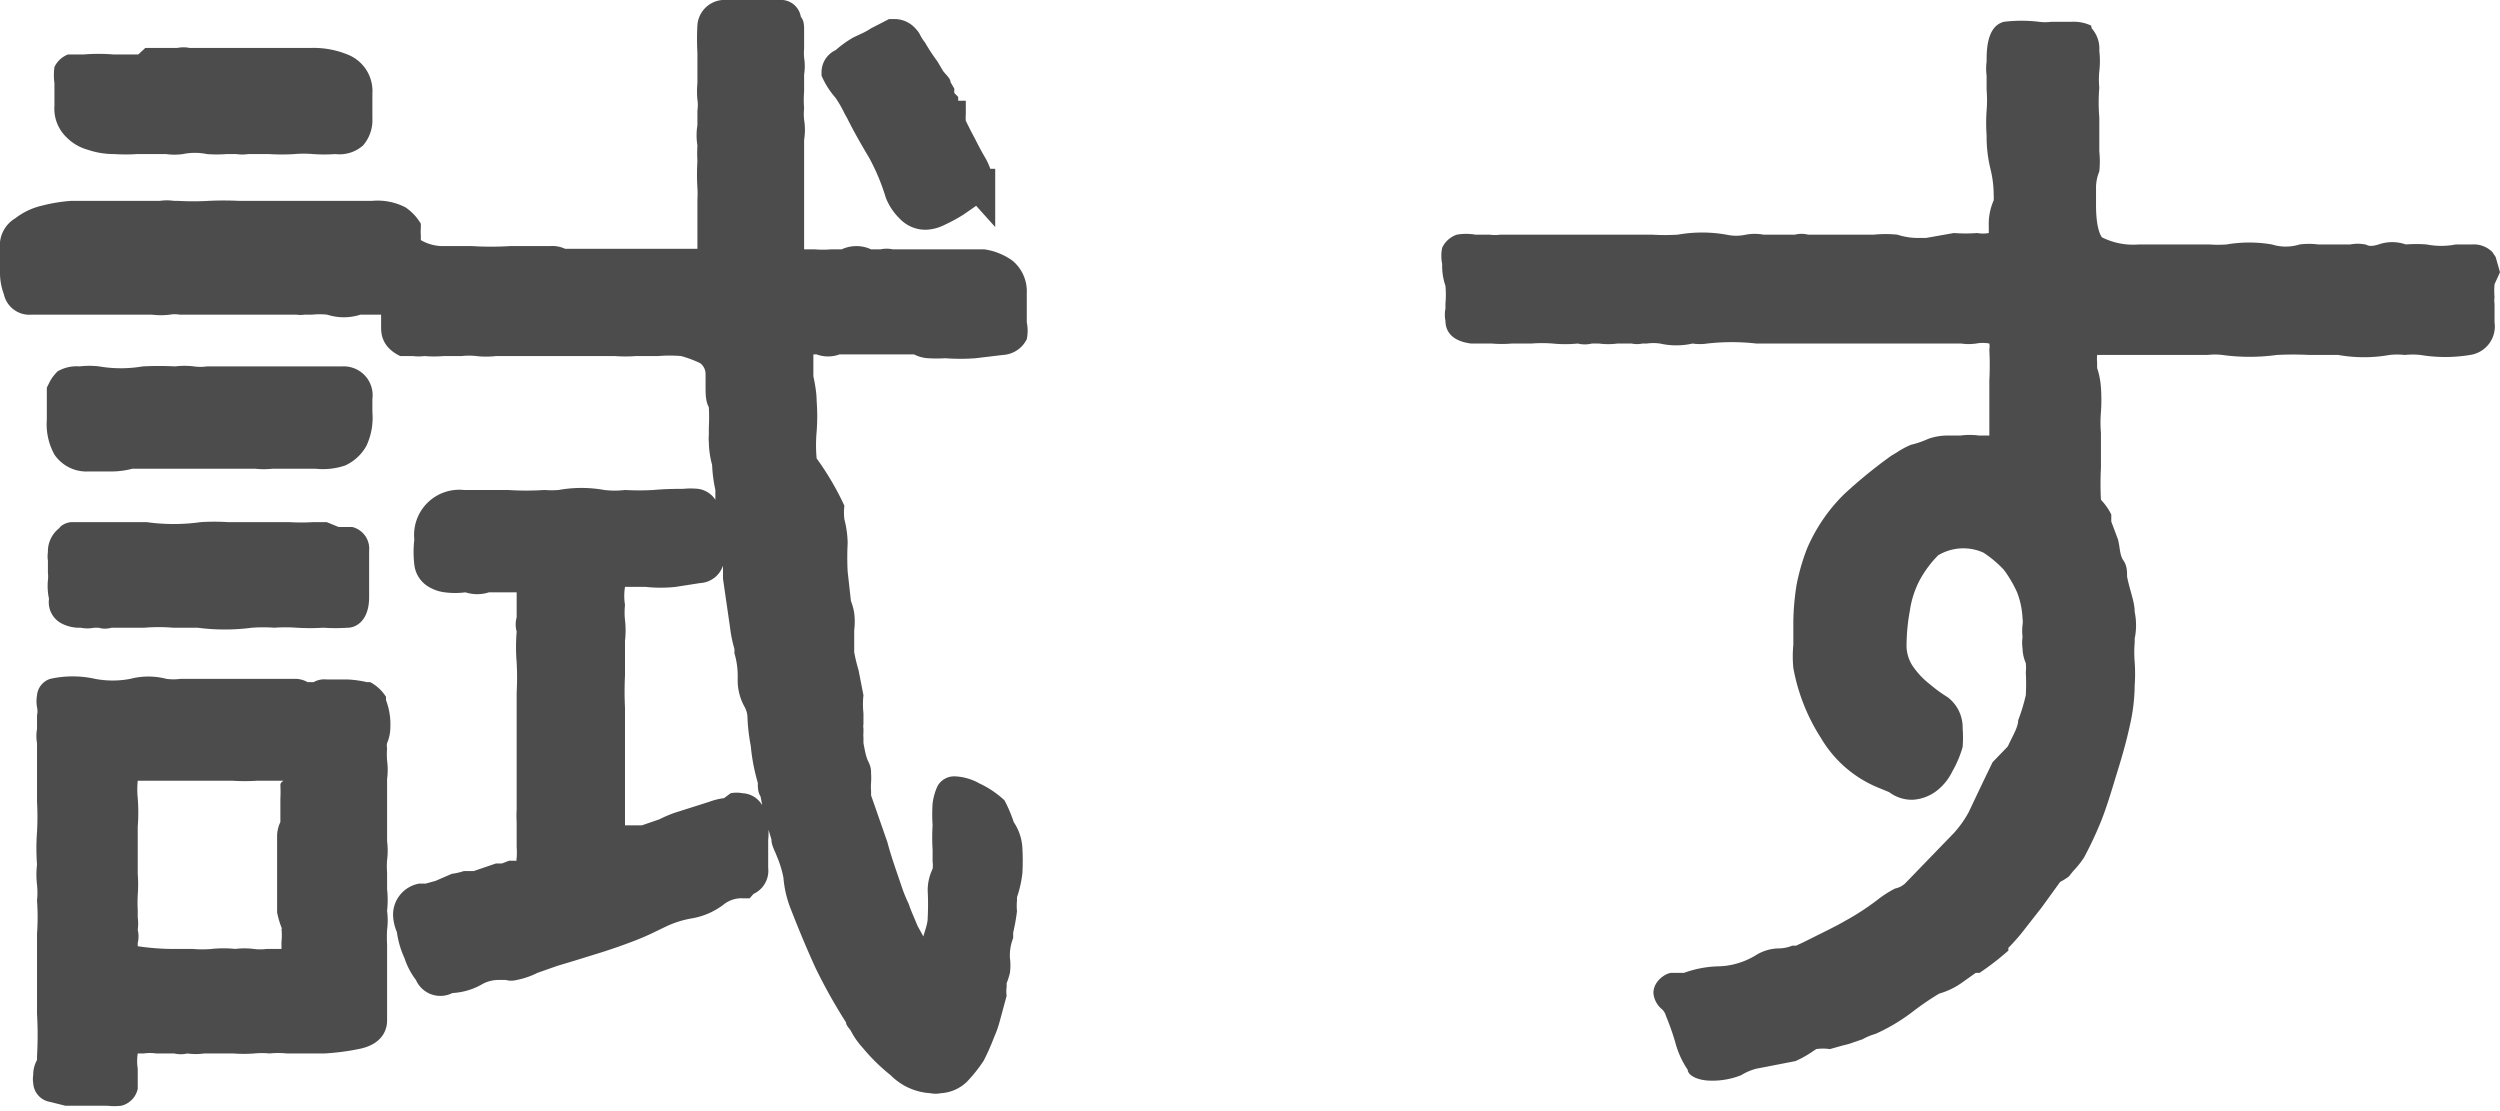
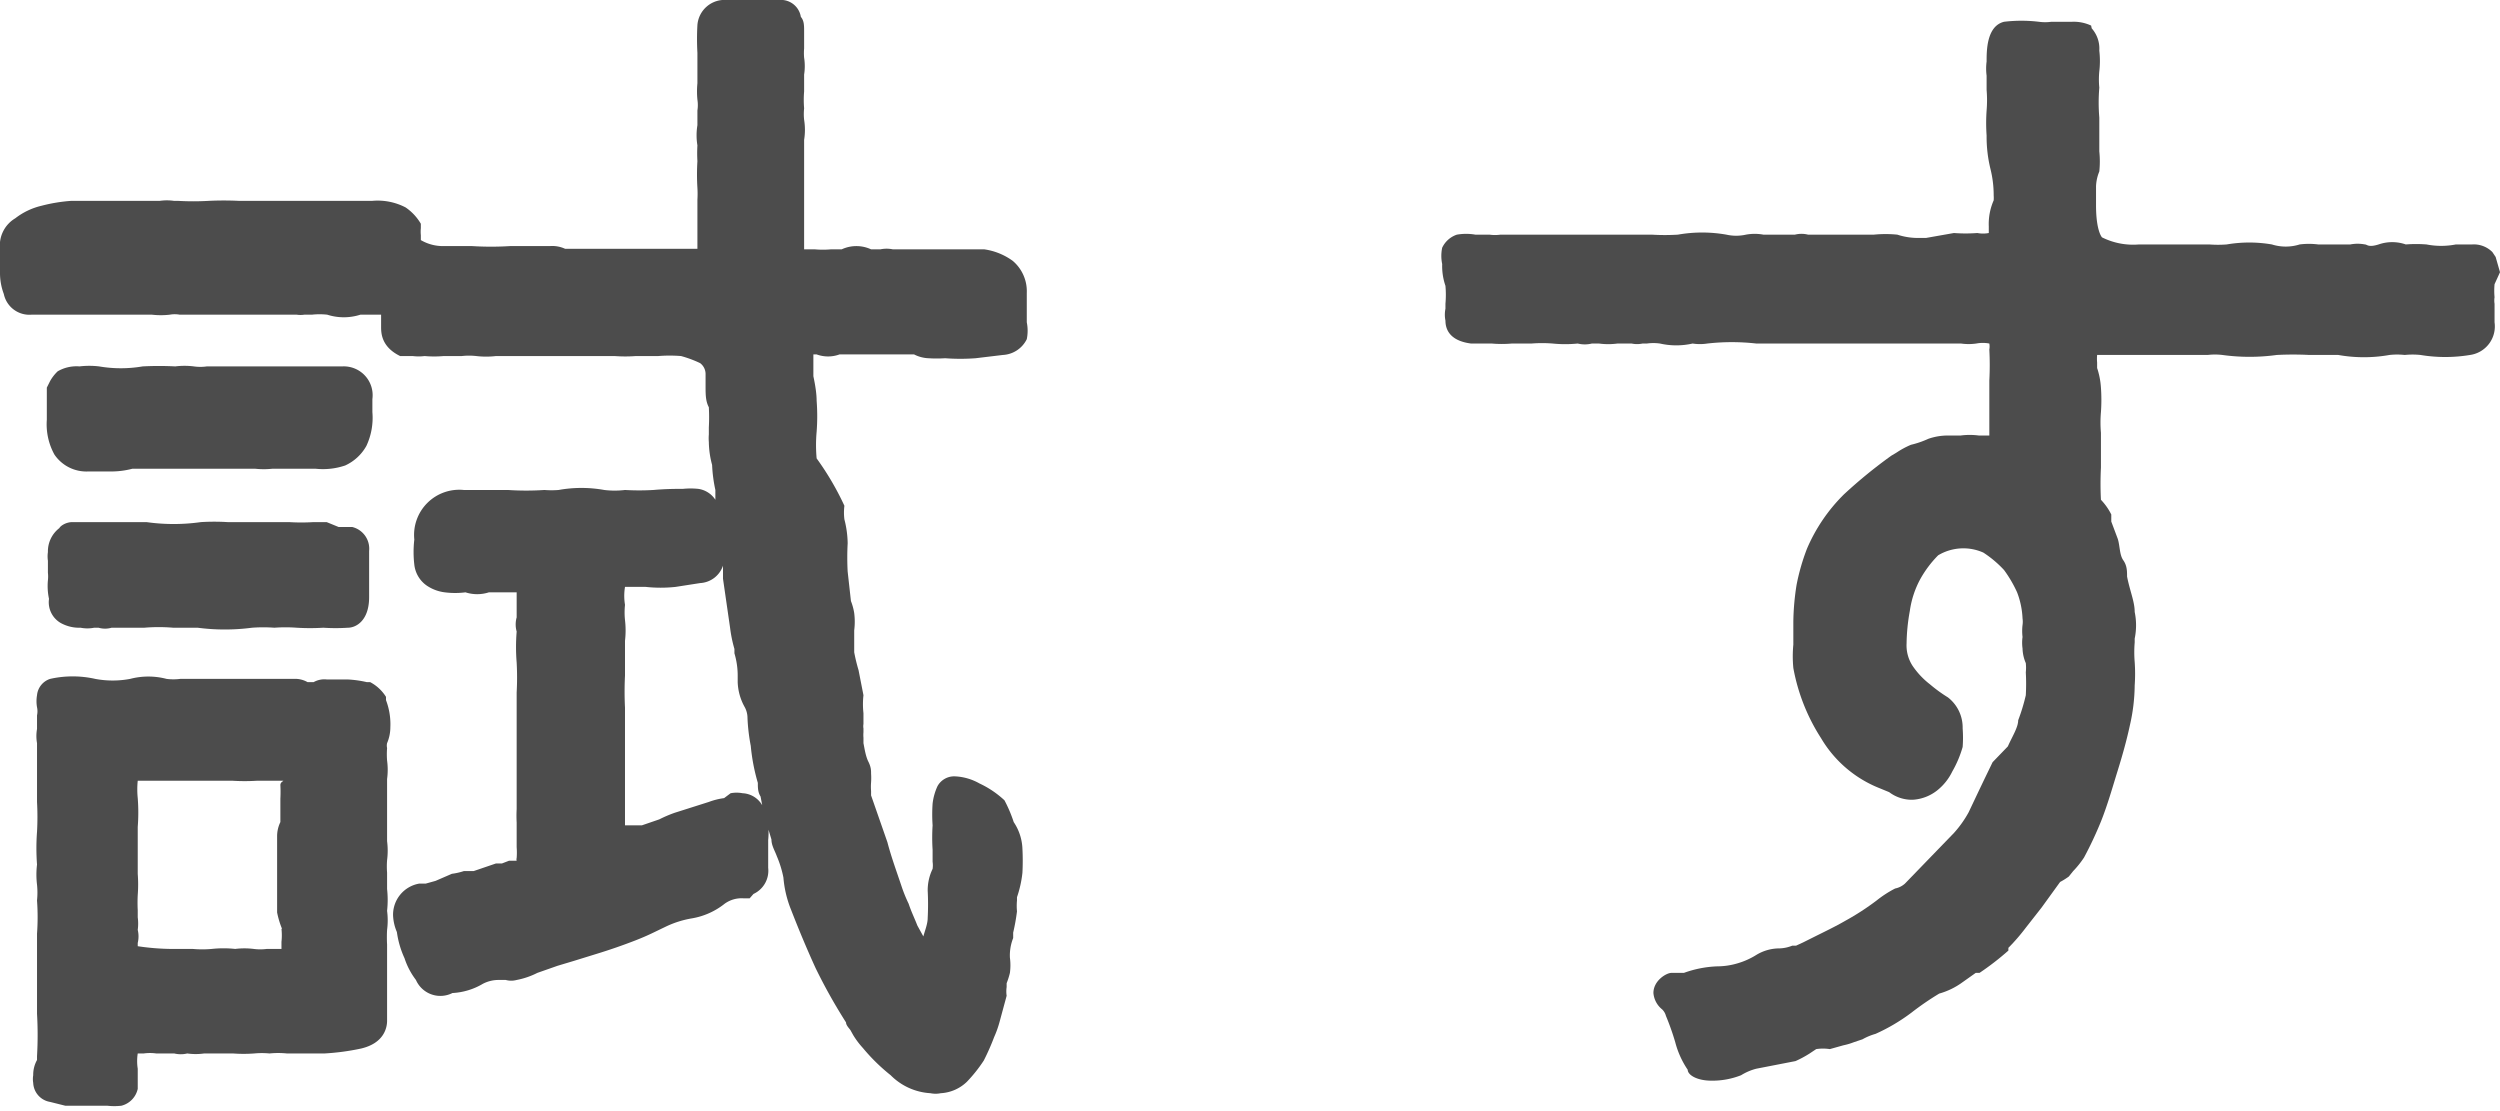
<svg xmlns="http://www.w3.org/2000/svg" viewBox="0 0 45.92 20.41">
  <defs>
    <style>.cls-1{fill:#4c4c4c;}</style>
  </defs>
  <g id="レイヤー_2" data-name="レイヤー 2">
    <g id="レイヤー_1-2" data-name="レイヤー 1">
-       <path class="cls-1" d="M15.35,1.8a2.14,2.14,0,0,1,.16.28l.05.09c.12.24.25.47.4.72a3.83,3.83,0,0,1,.31.74,1.08,1.08,0,0,0,.25.38.65.65,0,0,0,.49.21.82.82,0,0,0,.34-.09,3,3,0,0,0,.35-.19l.23-.16.35.39V3.1h-.09a1.42,1.42,0,0,0-.08-.18c-.06-.1-.12-.21-.19-.35l-.09-.17-.09-.18a.67.67,0,0,1,0-.12V1.85h-.14V1.78l-.07-.07a.34.34,0,0,1,0-.08l-.07-.12c0-.07-.09-.14-.14-.21l-.1-.17a3.54,3.54,0,0,1-.23-.35.8.8,0,0,1-.09-.14.36.36,0,0,0-.07-.1.52.52,0,0,0-.38-.19l-.12,0L16,.52a1.29,1.29,0,0,1-.16.09l-.17.08a2,2,0,0,0-.32.23.45.45,0,0,0-.26.39l0,.08A1.53,1.53,0,0,0,15.35,1.8Z" />
      <path class="cls-1" d="M7.17,13.36a1.25,1.25,0,0,0-.08-.5l0-.06a.76.76,0,0,0-.29-.27l-.06,0a2,2,0,0,0-.36-.05H6a.4.4,0,0,0-.24.05H5.65a.46.46,0,0,0-.26-.06c-.36,0-.73,0-1.08,0s-.7,0-1,0a1,1,0,0,1-.25,0,1.32,1.32,0,0,0-.67,0,1.73,1.73,0,0,1-.64,0,1.89,1.89,0,0,0-.83,0,.35.35,0,0,0-.24.3.64.64,0,0,0,0,.22.35.35,0,0,1,0,.15v.25a.74.74,0,0,0,0,.26v1.08a5,5,0,0,1,0,.55,4,4,0,0,0,0,.6,1.54,1.54,0,0,0,0,.37,1.41,1.41,0,0,1,0,.29,4.24,4.24,0,0,1,0,.61c0,.23,0,.46,0,.66s0,.54,0,.81a6.77,6.77,0,0,1,0,.78s0,.07,0,.07a.56.56,0,0,0-.07.28.42.42,0,0,0,0,.14h0a.37.37,0,0,0,.31.35l.28.07.17,0,.17,0h.43a1.14,1.14,0,0,0,.26,0A.41.41,0,0,0,2.53,20v-.37a.9.9,0,0,1,0-.28l.11,0a.82.82,0,0,1,.23,0H3.2a.51.51,0,0,0,.24,0,1.1,1.1,0,0,0,.31,0h.53a2.61,2.61,0,0,0,.39,0,1.42,1.42,0,0,1,.28,0,1.56,1.56,0,0,1,.32,0c.2,0,.43,0,.69,0a4.34,4.34,0,0,0,.67-.09c.43-.1.48-.39.48-.51V17.35a2.44,2.44,0,0,1,0-.27,1.34,1.34,0,0,0,0-.35,1.84,1.84,0,0,0,0-.4c0-.09,0-.21,0-.3a1.48,1.48,0,0,1,0-.23,1.38,1.38,0,0,0,0-.35V14.31a1.27,1.27,0,0,0,0-.34,1.48,1.48,0,0,1,0-.23.2.2,0,0,1,0-.09A.75.75,0,0,0,7.17,13.36Zm-2,3.7a1.1,1.1,0,0,1,0,.24c0,.06,0,.08,0,.08l0,.05-.27,0a.93.93,0,0,1-.24,0,1.38,1.38,0,0,0-.34,0,2,2,0,0,0-.43,0,1.94,1.94,0,0,1-.35,0h-.4a4.42,4.42,0,0,1-.61-.05l0-.06a.51.51,0,0,0,0-.24.86.86,0,0,0,0-.23v-.13l0,0a2.66,2.66,0,0,1,0-.28,2.6,2.6,0,0,0,0-.39v-.86a3.45,3.45,0,0,0,0-.53,1.58,1.58,0,0,1,0-.32H4.26a3.62,3.62,0,0,0,.47,0c.15,0,.3,0,.42,0s0,0,0,.08a2.42,2.42,0,0,1,0,.25v.43a.6.6,0,0,0-.06.25v1.41A1.62,1.62,0,0,0,5.18,17.06Z" />
-       <path class="cls-1" d="M1.61,2.75a1.48,1.48,0,0,0,.49.08,3.25,3.25,0,0,0,.42,0h.53a1.12,1.12,0,0,0,.31,0,1.09,1.09,0,0,1,.44,0,2.3,2.3,0,0,0,.36,0h.18a.75.75,0,0,0,.22,0l.38,0a3.7,3.7,0,0,0,.47,0,2,2,0,0,1,.34,0,2.88,2.88,0,0,0,.41,0,.65.65,0,0,0,.51-.16.71.71,0,0,0,.17-.5V1.72A.72.72,0,0,0,6.38,1,1.65,1.65,0,0,0,5.73.88c-.31,0-.64,0-1,0s-.64,0-.94,0H3.48a.56.56,0,0,0-.22,0H2.67L2.54,1c-.16,0-.3,0-.46,0a3.38,3.38,0,0,0-.54,0H1.33l-.08,0A.46.46,0,0,0,1,1.23a1.09,1.09,0,0,0,0,.3v.41a.73.73,0,0,0,.23.59A.87.87,0,0,0,1.61,2.75Z" />
      <path class="cls-1" d="M.9,11a.44.44,0,0,0,.21.44.7.7,0,0,0,.37.09.64.64,0,0,0,.25,0h.08a.43.43,0,0,0,.24,0c.19,0,.41,0,.6,0a3.13,3.13,0,0,1,.53,0c.16,0,.3,0,.45,0a3.85,3.85,0,0,0,1,0,2.82,2.82,0,0,1,.41,0,2.82,2.82,0,0,1,.41,0,4,4,0,0,0,.49,0,3.39,3.39,0,0,0,.45,0c.15,0,.39-.13.39-.56v-.85a.41.41,0,0,0-.31-.44H6.43l-.21,0L6,9.59l-.24,0a3.62,3.62,0,0,1-.45,0H4.18a4,4,0,0,0-.49,0,3.57,3.57,0,0,1-1,0c-.21,0-.42,0-.62,0H1.84l-.25,0h-.1l-.16,0c-.12,0-.22.07-.24.11a.54.54,0,0,0-.21.44.56.56,0,0,0,0,.16l0,.22a.61.61,0,0,1,0,.14A1.13,1.13,0,0,0,.9,11Z" />
      <path class="cls-1" d="M18.45,14.7a1.77,1.77,0,0,0-.46-.31,1,1,0,0,0-.45-.13.35.35,0,0,0-.32.18,1.05,1.05,0,0,0-.09.32,2.89,2.89,0,0,0,0,.4,3.54,3.54,0,0,0,0,.45v.22a.44.44,0,0,1,0,.13.9.9,0,0,0-.09.4,4.9,4.9,0,0,1,0,.5c0,.11-.05.23-.08.34l-.11-.2c-.05-.13-.11-.25-.16-.4a2.69,2.69,0,0,1-.13-.32c-.09-.27-.19-.54-.26-.81L16,14.61l0-.08a1,1,0,0,1,0-.16,1.24,1.24,0,0,0,0-.16c0-.06,0-.12-.05-.22s-.07-.24-.09-.34l0-.1a.58.58,0,0,1,0-.1v-.07a.22.22,0,0,1,0-.08l0-.13,0-.07a1.49,1.49,0,0,1,0-.33l-.09-.46a3.18,3.18,0,0,1-.08-.33c0-.12,0-.26,0-.4a1.27,1.27,0,0,0,0-.32,1.06,1.06,0,0,0-.06-.22l-.06-.54a4.79,4.79,0,0,1,0-.52,1.85,1.85,0,0,0-.06-.44,1,1,0,0,1,0-.25A5.19,5.19,0,0,0,15,8.42a2.68,2.68,0,0,1,0-.49,3.77,3.77,0,0,0,0-.57q0-.17-.06-.45V6.78c0-.11,0-.19,0-.27H15a.61.61,0,0,0,.42,0l1.32,0h.05a.63.63,0,0,0,.26.07,2.41,2.41,0,0,0,.31,0,3.7,3.7,0,0,0,.56,0l.5-.06a.52.52,0,0,0,.44-.29.78.78,0,0,0,0-.31V5.38a.73.73,0,0,0-.26-.59,1.17,1.17,0,0,0-.52-.21l-.24,0-.33,0c-.22,0-.43,0-.62,0h-.49a.56.56,0,0,0-.23,0l-.08,0H16a.64.64,0,0,0-.54,0h-.2a1.62,1.62,0,0,1-.29,0h-.2c0-.28,0-.56,0-.86s0-.6,0-.91l0,0V2.57a1.15,1.15,0,0,0,0-.37,1,1,0,0,1,0-.21,1.9,1.9,0,0,1,0-.31V1.37a1,1,0,0,0,0-.31,1,1,0,0,1,0-.17V.57c0-.1,0-.19-.06-.26A.37.37,0,0,0,14.31,0h-.52a1,1,0,0,0-.24,0h-.2a.5.5,0,0,0-.54.46,4.56,4.56,0,0,0,0,.51c0,.21,0,.4,0,.56a1.54,1.54,0,0,0,0,.3.65.65,0,0,1,0,.2v.27a1.13,1.13,0,0,0,0,.37,2.44,2.44,0,0,0,0,.29,4,4,0,0,0,0,.49,1.8,1.8,0,0,1,0,.22c0,.08,0,.16,0,.21v.69h-.18c-.26,0-.54,0-.86,0s-.6,0-.86,0h-.53s0,0,0,0a.56.56,0,0,0-.28-.05c-.25,0-.5,0-.73,0a5.56,5.56,0,0,1-.7,0H8.15a.8.8,0,0,1-.42-.11l0-.09a.65.65,0,0,1,0-.13l0-.08a.93.93,0,0,0-.28-.3,1.11,1.11,0,0,0-.62-.12c-.39,0-.77,0-1.15,0H4.4a5.72,5.72,0,0,0-.58,0,4.87,4.87,0,0,1-.54,0H3.2a.93.93,0,0,0-.27,0H1.3a3,3,0,0,0-.54.09,1.26,1.26,0,0,0-.48.23A.58.58,0,0,0,0,4.57,3,3,0,0,0,0,5a1.1,1.1,0,0,0,.07.4.48.48,0,0,0,.51.38H2.79a1.44,1.44,0,0,0,.33,0,.5.5,0,0,1,.18,0c.34,0,.71,0,1.07,0s.72,0,1.08,0a.45.45,0,0,0,.14,0h.07s.08,0,.07,0a1.27,1.27,0,0,1,.28,0,1,1,0,0,0,.61,0H7V6c0,.11,0,.37.35.54l.23,0a.9.9,0,0,0,.22,0,2,2,0,0,0,.35,0h.33a1.23,1.23,0,0,1,.27,0,1.54,1.54,0,0,0,.36,0c.31,0,.65,0,.94,0h1l.07,0s.07,0,.17,0a2.61,2.61,0,0,0,.39,0h.41a2.61,2.61,0,0,1,.42,0,2.09,2.09,0,0,1,.35.13.25.25,0,0,1,.1.2l0,.23c0,.14,0,.27.06.38a3.46,3.46,0,0,1,0,.37l0,.13a.82.82,0,0,0,0,.14,1.68,1.68,0,0,0,.06.42,2.66,2.66,0,0,0,.06.46l0,.18a.45.45,0,0,0-.31-.2,1.35,1.35,0,0,0-.29,0A5.52,5.52,0,0,0,12,9a4.52,4.52,0,0,1-.52,0,1.58,1.58,0,0,1-.38,0,2.37,2.37,0,0,0-.84,0A1.65,1.65,0,0,1,10,9a5.1,5.1,0,0,1-.67,0C9,9,8.77,9,8.52,9a.83.83,0,0,0-.91.91,2,2,0,0,0,0,.46.54.54,0,0,0,.22.38.75.75,0,0,0,.34.13,1.5,1.5,0,0,0,.38,0,.7.7,0,0,0,.43,0h.51v.46a.48.48,0,0,0,0,.26,3.51,3.51,0,0,0,0,.57,5.06,5.06,0,0,1,0,.55v2.14a2.29,2.29,0,0,0,0,.25c0,.07,0,.14,0,.22l0,.23a1.27,1.27,0,0,1,0,.2.09.09,0,0,0,0,.05l-.14,0-.13.05-.11,0L8.7,16l-.18,0a1.19,1.19,0,0,1-.22.05L8,16.18l-.18.05-.12,0a.58.58,0,0,0-.48.59.87.87,0,0,0,.07.3,1.7,1.7,0,0,0,.14.48,1.35,1.35,0,0,0,.21.4.49.49,0,0,0,.67.24,1.22,1.22,0,0,0,.56-.17A.62.62,0,0,1,9.17,18l.12,0a.38.38,0,0,0,.2,0,1.42,1.42,0,0,0,.38-.13l.37-.13.3-.09.42-.13c.23-.07.49-.16.72-.25s.34-.15.55-.25a1.8,1.8,0,0,1,.47-.15,1.32,1.32,0,0,0,.61-.27.53.53,0,0,1,.34-.1h.12l.07-.08a.47.47,0,0,0,.27-.48v-.51a1.42,1.42,0,0,0,0-.28s0,0,0,.07l.06.2c0,.11.06.2.1.31a1.94,1.94,0,0,1,.12.39,2,2,0,0,0,.14.59c.14.36.29.72.45,1.07a10,10,0,0,0,.56,1c0,.05.05.1.08.14l.05.09a1.5,1.5,0,0,0,.18.24,3.46,3.46,0,0,0,.51.5,1.12,1.12,0,0,0,.73.33.47.47,0,0,0,.19,0,.75.75,0,0,0,.48-.21,2.66,2.66,0,0,0,.31-.39,4.28,4.28,0,0,0,.19-.43,1.9,1.9,0,0,0,.1-.28l.13-.48a.55.55,0,0,1,0-.16l0-.07a1.39,1.39,0,0,0,.06-.19,1.06,1.06,0,0,0,0-.28.87.87,0,0,1,.06-.36l0-.1a3.62,3.62,0,0,0,.07-.39,1.05,1.05,0,0,1,0-.2l0-.06a2.06,2.06,0,0,0,.1-.45,4.27,4.27,0,0,0,0-.44.94.94,0,0,0-.16-.49A2.51,2.51,0,0,0,18.45,14.7ZM17,6.26Zm-3,8.53a.44.44,0,0,0-.36-.22.59.59,0,0,0-.22,0l-.12.09a1.26,1.26,0,0,0-.28.07l-.63.2a2.36,2.36,0,0,0-.28.12l-.32.11-.18,0-.13,0h0c0-.3,0-.6,0-1s0-.77,0-1.16a5.85,5.85,0,0,1,0-.59c0-.21,0-.44,0-.64a1.63,1.63,0,0,0,0-.38,1.33,1.33,0,0,1,0-.28,1,1,0,0,1,0-.33s0,0,.1,0h.28a2.53,2.53,0,0,0,.55,0l.45-.07a.47.47,0,0,0,.42-.32.57.57,0,0,0,0-.14c0,.14,0,.26,0,.38l.13.9a2.45,2.45,0,0,0,.08.39l0,.08a1.44,1.44,0,0,1,.06.43l0,.1a1,1,0,0,0,.13.46.42.42,0,0,1,.05.2,3.49,3.49,0,0,0,.06.51,3.56,3.56,0,0,0,.13.68c0,.09,0,.17.05.25Z" />
      <path class="cls-1" d="M6.84,7.33a.53.53,0,0,0-.55-.6H5c-.4,0-.8,0-1.2,0a.84.84,0,0,1-.24,0,1.38,1.38,0,0,0-.34,0,5.91,5.91,0,0,0-.6,0,2.37,2.37,0,0,1-.8,0,1.54,1.54,0,0,0-.36,0,.69.69,0,0,0-.4.09A.76.76,0,0,0,.92,7l-.06.12v.59A1.15,1.15,0,0,0,1,8.35a.71.71,0,0,0,.62.31h.43a1.52,1.52,0,0,0,.38-.05h.26c.34,0,.66,0,1,0s.67,0,1,0a1.47,1.47,0,0,0,.31,0H5.8a1.27,1.27,0,0,0,.54-.06.85.85,0,0,0,.39-.36,1.22,1.22,0,0,0,.11-.62Z" />
      <path class="cls-1" d="M45.92,5l-.08-.28-.06-.09a.48.48,0,0,0-.37-.14h-.3a1.41,1.41,0,0,1-.54,0,2.43,2.43,0,0,0-.38,0,.76.76,0,0,0-.5,0c-.19.06-.21,0-.25,0a.71.71,0,0,0-.27,0h-.59a1.34,1.34,0,0,0-.34,0,.85.85,0,0,1-.51,0,2.46,2.46,0,0,0-.83,0,2.09,2.09,0,0,1-.32,0H39.29a1.28,1.28,0,0,1-.68-.13s-.11-.11-.11-.59V3.42a.78.78,0,0,1,.06-.27,1.8,1.8,0,0,0,0-.37c0-.21,0-.41,0-.62a3.29,3.29,0,0,1,0-.55,1.53,1.53,0,0,1,0-.3,1.63,1.63,0,0,0,0-.38.56.56,0,0,0-.14-.41L38.41.47A.75.75,0,0,0,38.06.4h-.38a.86.86,0,0,1-.23,0,2.7,2.7,0,0,0-.64,0c-.32.08-.32.53-.32.73a1,1,0,0,0,0,.26v.26a2.3,2.3,0,0,1,0,.38,3.28,3.28,0,0,0,0,.46,2.48,2.48,0,0,0,.07.61,2,2,0,0,1,.06.49.64.64,0,0,1,0,.09,1.08,1.08,0,0,0-.09.48c0,.06,0,.1,0,.12a.55.55,0,0,1-.21,0,2.82,2.82,0,0,1-.43,0l-.51.09-.1,0a1.23,1.23,0,0,1-.43-.06,2.18,2.18,0,0,0-.43,0H33.21a.49.49,0,0,0-.24,0h-.25l-.33,0a.88.88,0,0,0-.32,0,.82.82,0,0,1-.36,0,2.56,2.56,0,0,0-.89,0,3.91,3.91,0,0,1-.48,0H27.56a.7.7,0,0,1-.2,0H27.1a1,1,0,0,0-.34,0,.46.46,0,0,0-.27.24.73.73,0,0,0,0,.3,1.12,1.12,0,0,0,.06.4,1.86,1.86,0,0,1,0,.33l0,.09a.56.56,0,0,0,0,.22c0,.16.08.37.47.42l.38,0a2.13,2.13,0,0,0,.37,0h.36a2.48,2.48,0,0,1,.39,0,2.27,2.27,0,0,0,.46,0,.54.54,0,0,0,.26,0h.13a1.27,1.27,0,0,0,.34,0h.26a.49.49,0,0,0,.2,0h.08a.86.86,0,0,1,.24,0,1.36,1.36,0,0,0,.6,0,.89.89,0,0,0,.27,0,4,4,0,0,1,.9,0c.33,0,.63,0,.94,0h1.41c.46,0,.94,0,1.41,0a1,1,0,0,0,.28,0,.64.64,0,0,1,.24,0,.31.31,0,0,1,0,.11,5.43,5.43,0,0,1,0,.57c0,.21,0,.44,0,.64V8h-.19a1.27,1.27,0,0,0-.34,0h-.26a1.08,1.08,0,0,0-.33.06,1.69,1.69,0,0,1-.32.11,1.59,1.59,0,0,0-.26.14l-.1.06a8.93,8.93,0,0,0-.87.71,3.13,3.13,0,0,0-.68,1,3.88,3.88,0,0,0-.19.66,4.59,4.59,0,0,0-.06.68v.42a2.24,2.24,0,0,0,0,.43,3.55,3.55,0,0,0,.51,1.29,2.18,2.18,0,0,0,1.08.92l.17.07a.69.69,0,0,0,.43.14.8.8,0,0,0,.45-.17,1,1,0,0,0,.28-.35,2,2,0,0,0,.19-.45,2.23,2.23,0,0,0,0-.34.7.7,0,0,0-.27-.57,2.69,2.69,0,0,1-.33-.24,1.48,1.48,0,0,1-.32-.34.69.69,0,0,1-.11-.41,3.57,3.57,0,0,1,.06-.6,1.72,1.72,0,0,1,.19-.58,2,2,0,0,1,.33-.44.9.9,0,0,1,.83-.05,2,2,0,0,1,.38.32,2.27,2.27,0,0,1,.24.41,1.51,1.51,0,0,1,.1.48.41.41,0,0,1,0,.12.93.93,0,0,0,0,.22.75.75,0,0,0,0,.21.72.72,0,0,0,.06.27.81.81,0,0,1,0,.17,3.88,3.88,0,0,1,0,.42,3.5,3.5,0,0,1-.14.46c0,.13-.11.3-.19.48L36.6,14l-.15.31-.11.23-.18.38a2,2,0,0,1-.27.38l-.9.93a.38.38,0,0,1-.18.09,2,2,0,0,0-.34.22,4.74,4.74,0,0,1-.57.37c-.19.11-.4.21-.6.31l-.18.09-.13.06-.07,0a.68.68,0,0,1-.23.05.82.82,0,0,0-.43.12,1.36,1.36,0,0,1-.33.15,1.32,1.32,0,0,1-.39.06,2,2,0,0,0-.61.12l-.07,0-.16,0c-.09,0-.33.14-.33.37a.43.43,0,0,0,.16.3.26.26,0,0,1,.07.12,4.71,4.71,0,0,1,.17.48,1.64,1.64,0,0,0,.23.51c0,.09.16.2.44.2a1.44,1.44,0,0,0,.54-.1,1,1,0,0,1,.28-.12l.72-.14a2,2,0,0,0,.26-.14l.12-.08a.82.82,0,0,1,.25,0l.25-.07a1.17,1.17,0,0,0,.2-.06l.15-.05a1.08,1.08,0,0,1,.24-.1,3.42,3.42,0,0,0,.66-.39,5.16,5.16,0,0,1,.51-.35,1.34,1.34,0,0,0,.43-.21l.24-.17.07,0a5,5,0,0,0,.53-.41l0-.05a3.68,3.68,0,0,0,.32-.37l.29-.37.34-.47A1.31,1.31,0,0,0,38,16.1l.08-.1a1.69,1.69,0,0,0,.2-.25,6.93,6.93,0,0,0,.31-.66c.12-.3.21-.62.3-.91s.17-.57.23-.85a3.39,3.39,0,0,0,.09-.74,3.1,3.1,0,0,0,0-.43,2.17,2.17,0,0,1,0-.36v-.07a1.21,1.21,0,0,0,0-.49c0-.19-.09-.39-.14-.65,0-.1,0-.2-.07-.3s-.06-.26-.1-.39l-.12-.32,0-.13a1.11,1.11,0,0,0-.19-.27,5.82,5.82,0,0,1,0-.59c0-.2,0-.43,0-.64a2.22,2.22,0,0,1,0-.38,3.14,3.14,0,0,0,0-.45,1.41,1.41,0,0,0-.07-.36v-.1a.78.78,0,0,1,0-.14v0l.22,0c.2,0,.45,0,.69,0h1.12a1.14,1.14,0,0,1,.27,0,3.68,3.68,0,0,0,1,0,5.91,5.91,0,0,1,.6,0h.53a2.68,2.68,0,0,0,.94,0,1.27,1.27,0,0,1,.28,0,1.42,1.42,0,0,1,.29,0,2.78,2.78,0,0,0,.91,0,.53.53,0,0,0,.45-.6V5.58a.38.38,0,0,1,0-.12,1.3,1.3,0,0,1,0-.24Z" />
    </g>
  </g>
</svg>